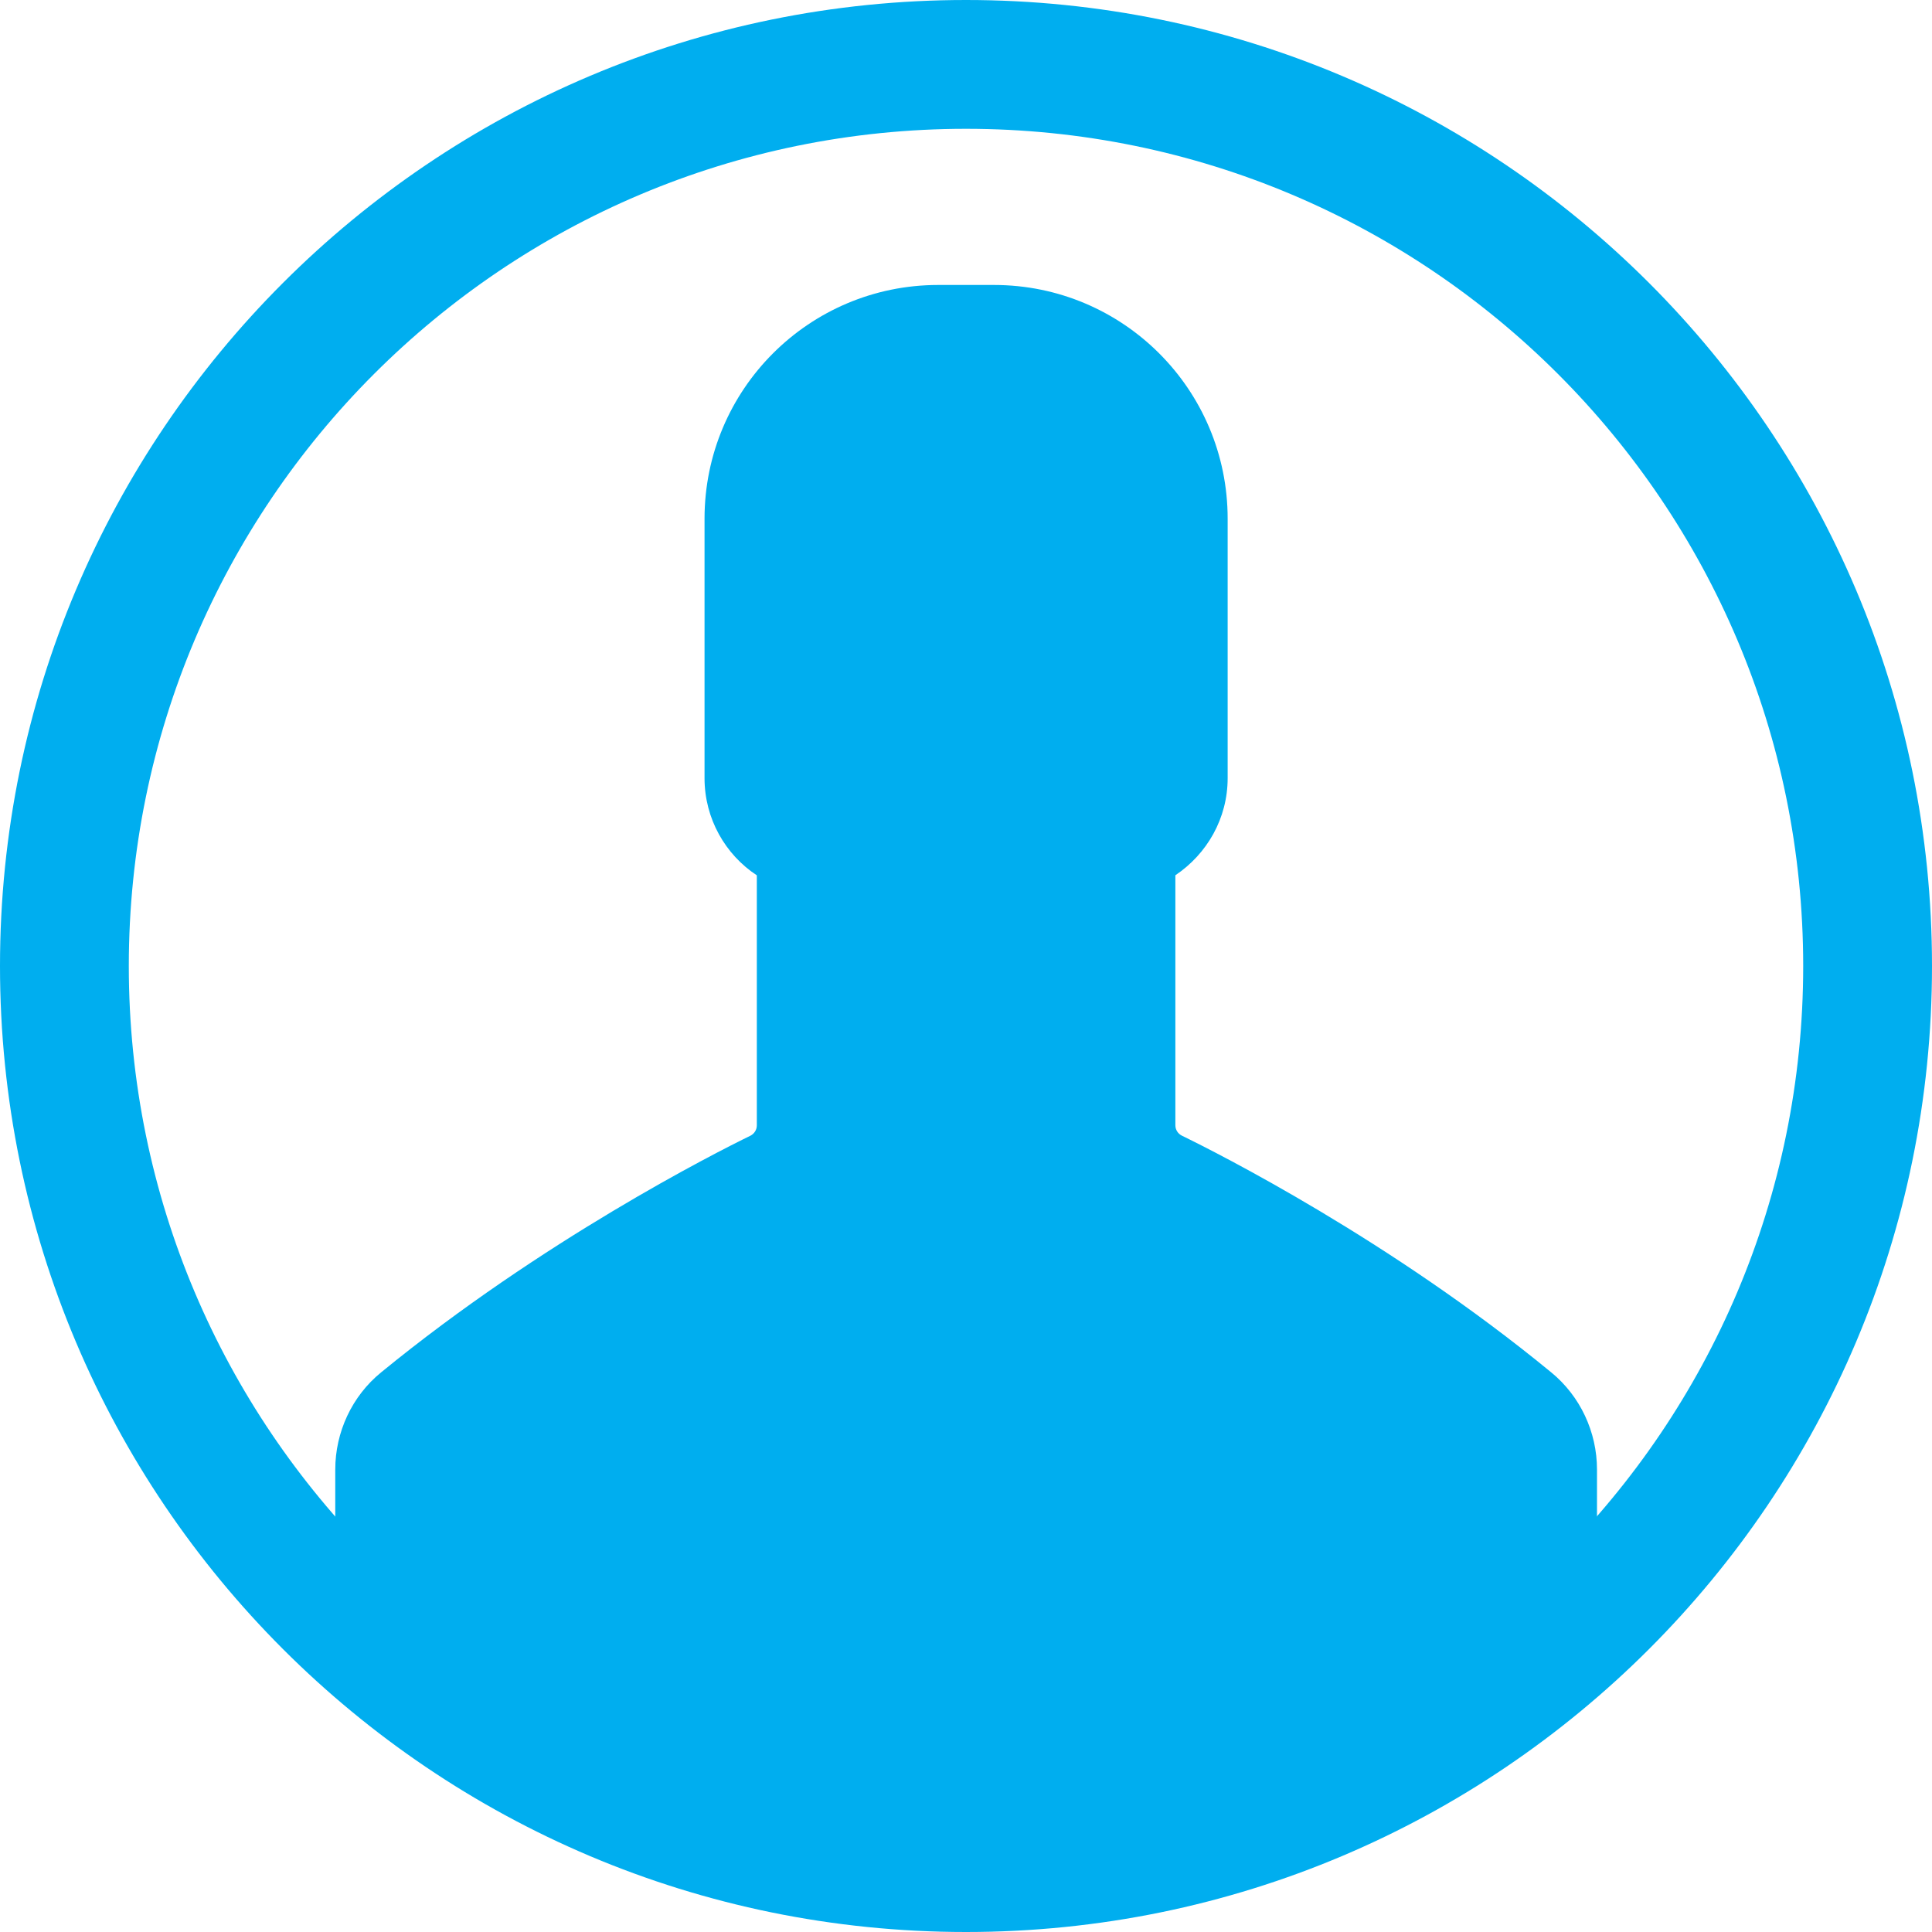
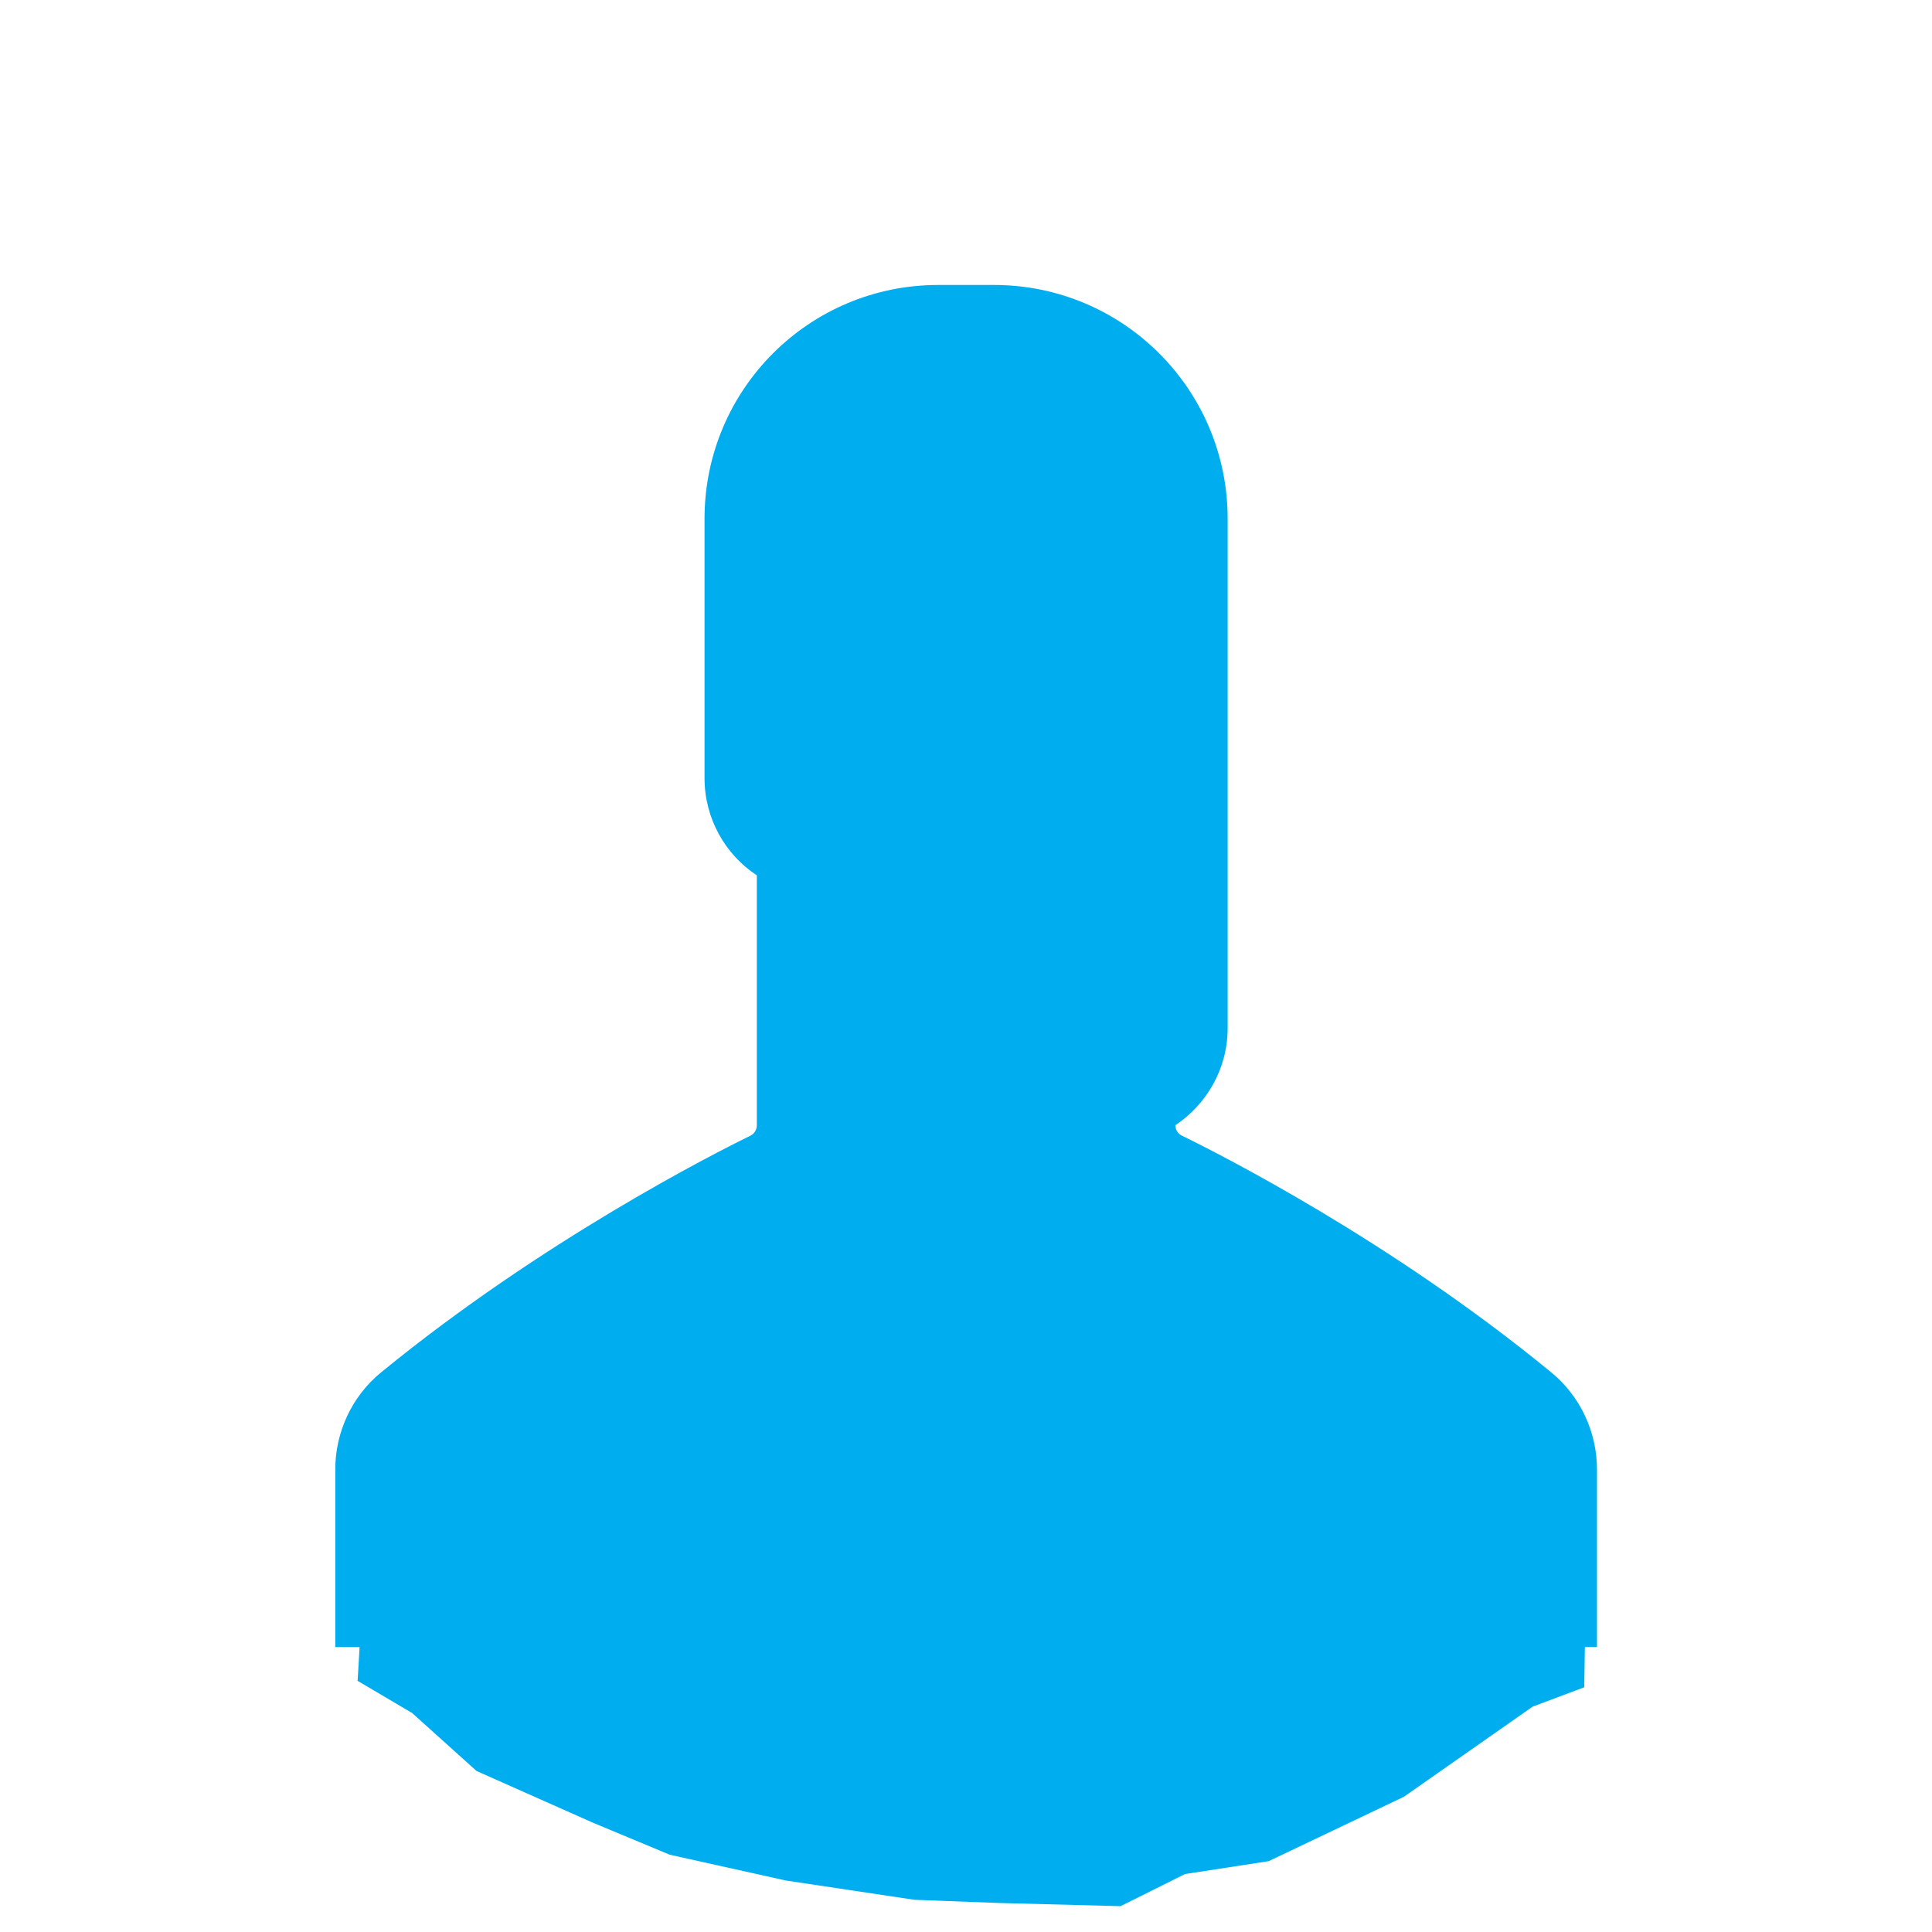
<svg xmlns="http://www.w3.org/2000/svg" xmlns:xlink="http://www.w3.org/1999/xlink" version="1.1" id="Layer_1" x="0px" y="0px" viewBox="0 0 300 300" style="enable-background:new 0 0 300 300;" xml:space="preserve">
  <style type="text/css">
	.st0{clip-path:url(#SVGID_2_);fill:#00AEEF;}
</style>
  <g>
    <defs>
      <rect id="SVGID_1_" width="300" height="300" />
    </defs>
    <clipPath id="SVGID_2_">
      <use xlink:href="#SVGID_1_" style="overflow:visible;" />
    </clipPath>
-     <path class="st0" d="M280,150c0,71.8-58.2,130-130,130S20,221.8,20,150S78.2,20,150,20S280,78.2,280,150 M300,150   C300,67.16,232.84,0,150,0S0,67.16,0,150s67.16,150,150,150S300,232.84,300,150" />
-     <path class="st0" d="M247.98,255.75v-27.57c0-5.82-2.61-11.41-7.12-15.09c-24.96-20.52-51.84-34.07-57.35-36.75   c-0.61-0.31-1-0.92-1-1.61v-38.82c4.9-3.29,8.12-8.81,8.12-15.09V80.55c0-20.06-16.24-36.3-36.29-36.3h-8.65   c-20.06,0-36.29,16.24-36.29,36.3v40.28c0,6.28,3.22,11.87,8.12,15.09v38.82c0,0.69-0.39,1.3-0.99,1.61   c-5.51,2.68-32.39,16.31-57.35,36.75c-4.52,3.68-7.12,9.27-7.12,15.09v27.57h3.78L55.53,261l8.47,5l10,9l18,8l12,5l18,4l20,3   l13,0.49l19,0.5l10-4.99l13-2l21-10l20-14l8-3l0.1-6.25H247.98z" />
+     <path class="st0" d="M247.98,255.75v-27.57c0-5.82-2.61-11.41-7.12-15.09c-24.96-20.52-51.84-34.07-57.35-36.75   c-0.61-0.31-1-0.92-1-1.61c4.9-3.29,8.12-8.81,8.12-15.09V80.55c0-20.06-16.24-36.3-36.29-36.3h-8.65   c-20.06,0-36.29,16.24-36.29,36.3v40.28c0,6.28,3.22,11.87,8.12,15.09v38.82c0,0.69-0.39,1.3-0.99,1.61   c-5.51,2.68-32.39,16.31-57.35,36.75c-4.52,3.68-7.12,9.27-7.12,15.09v27.57h3.78L55.53,261l8.47,5l10,9l18,8l12,5l18,4l20,3   l13,0.49l19,0.5l10-4.99l13-2l21-10l20-14l8-3l0.1-6.25H247.98z" />
  </g>
</svg>